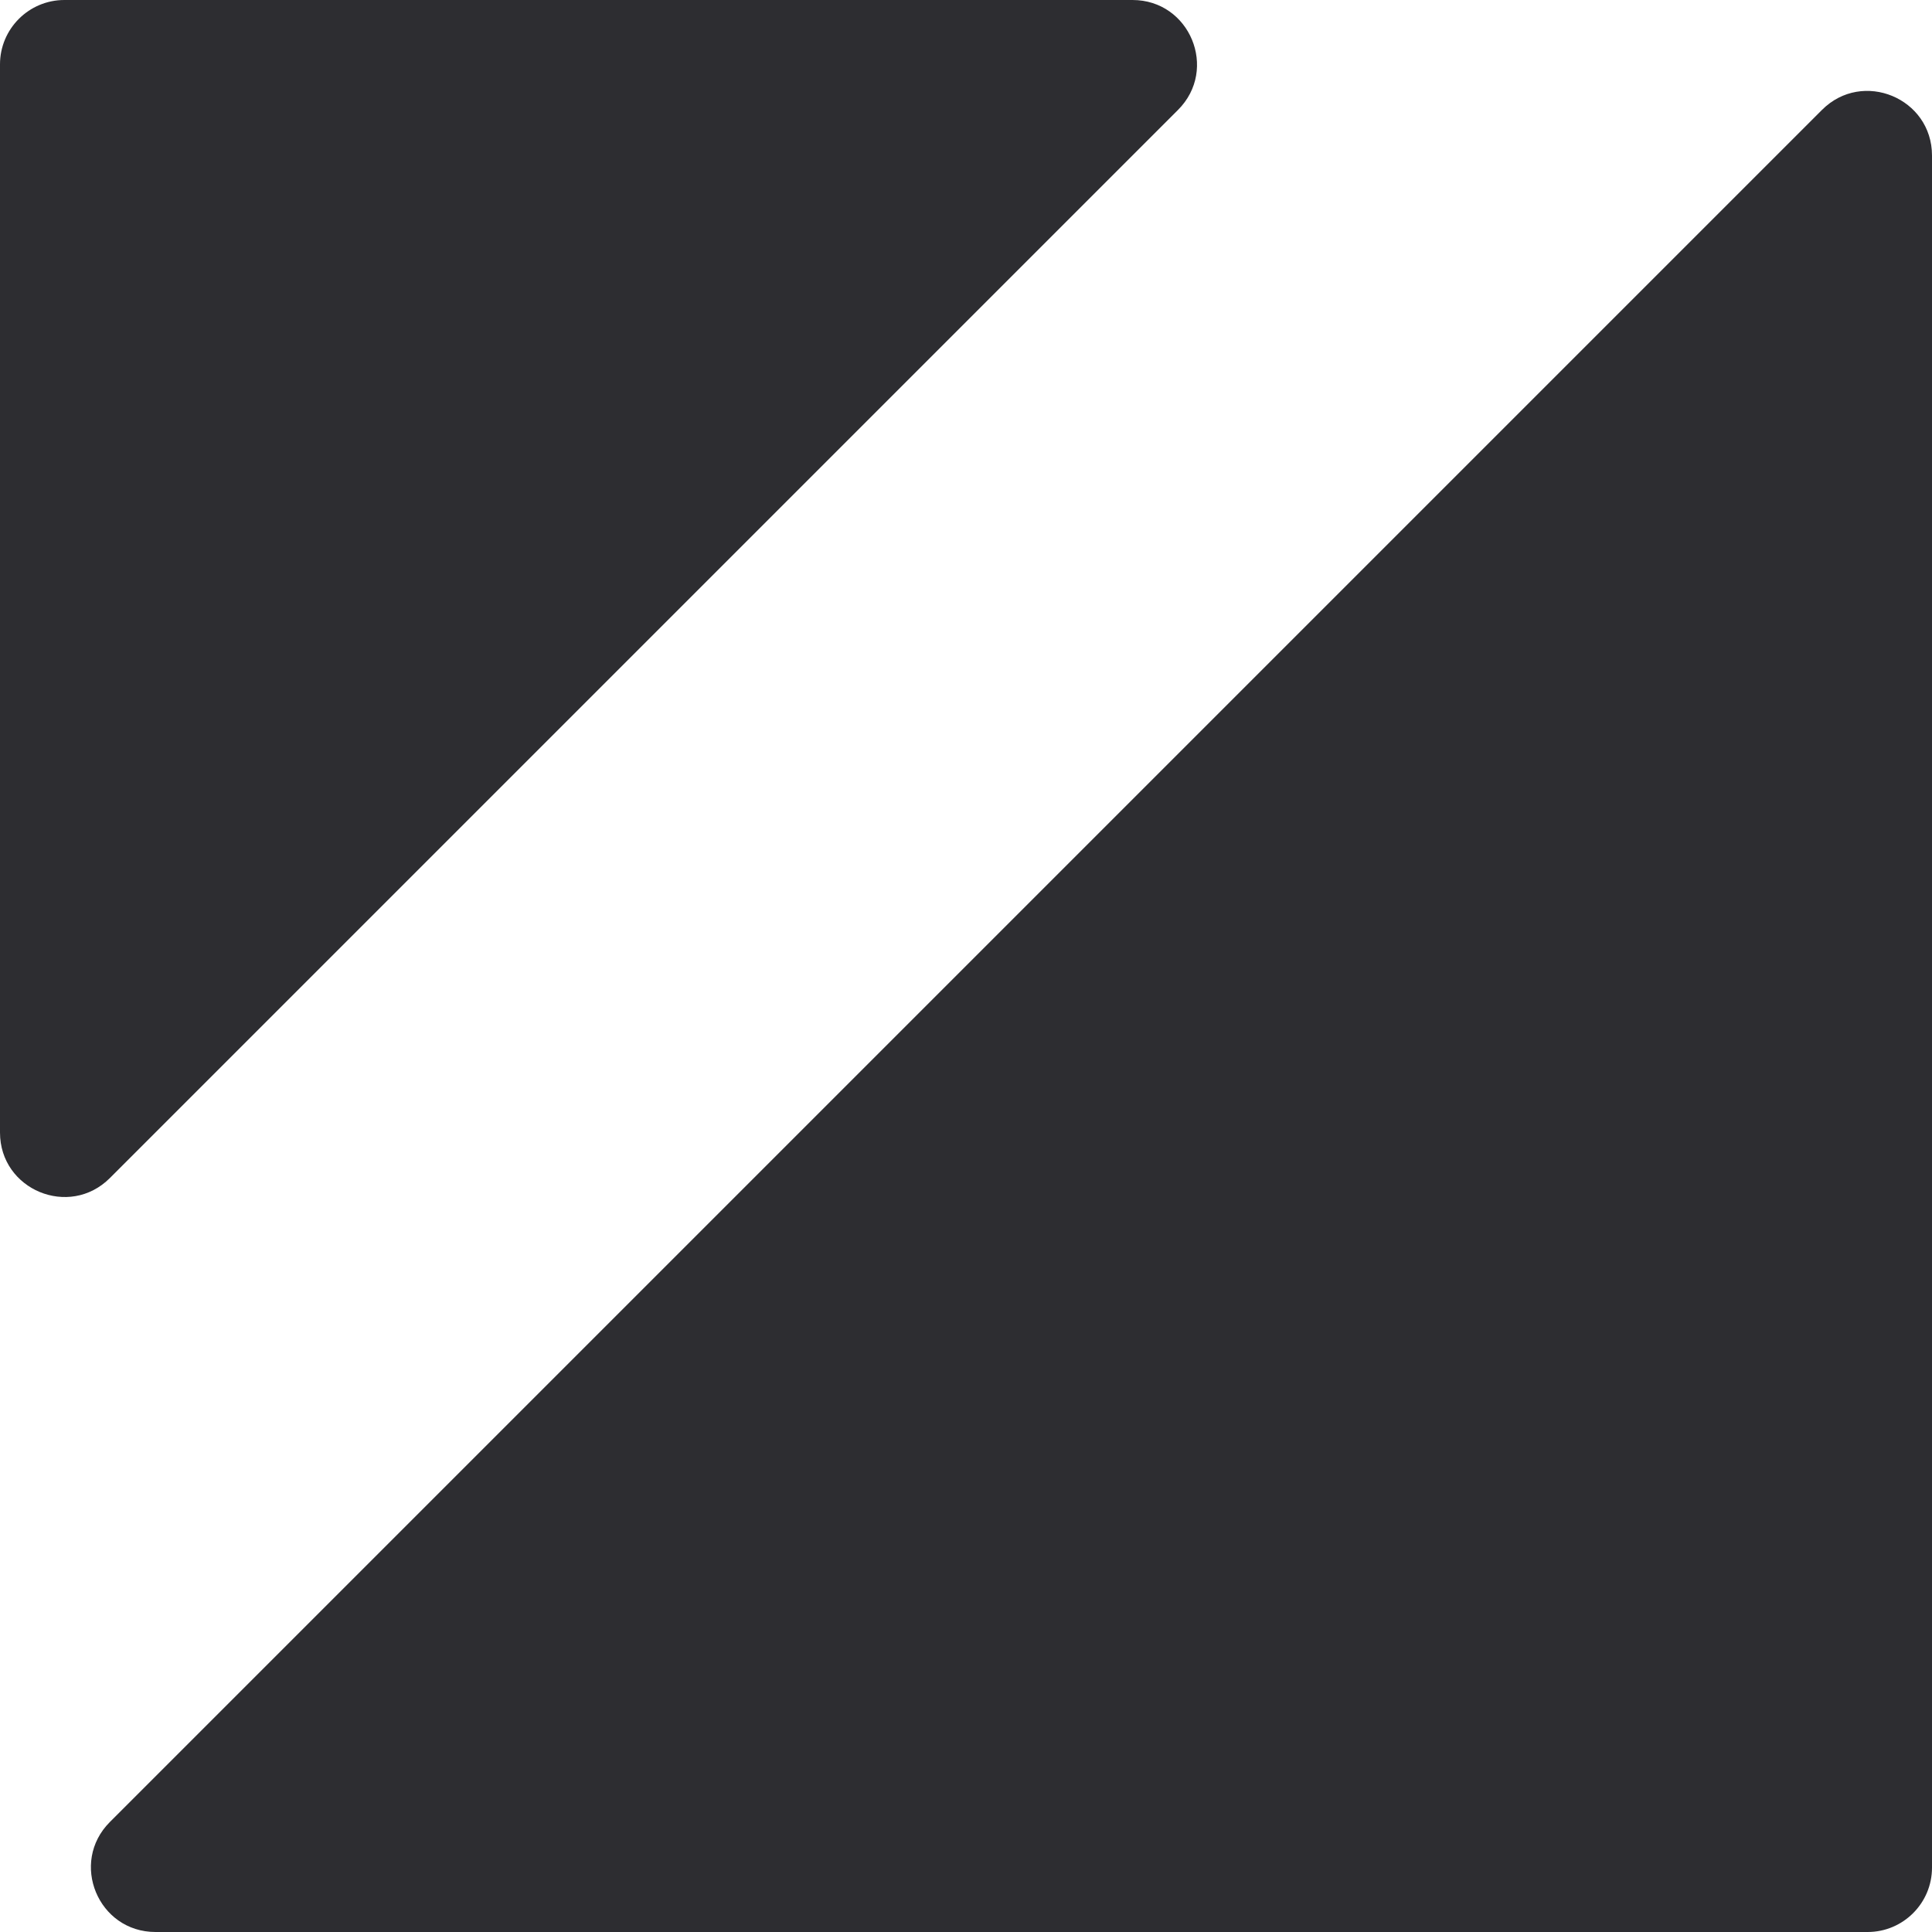
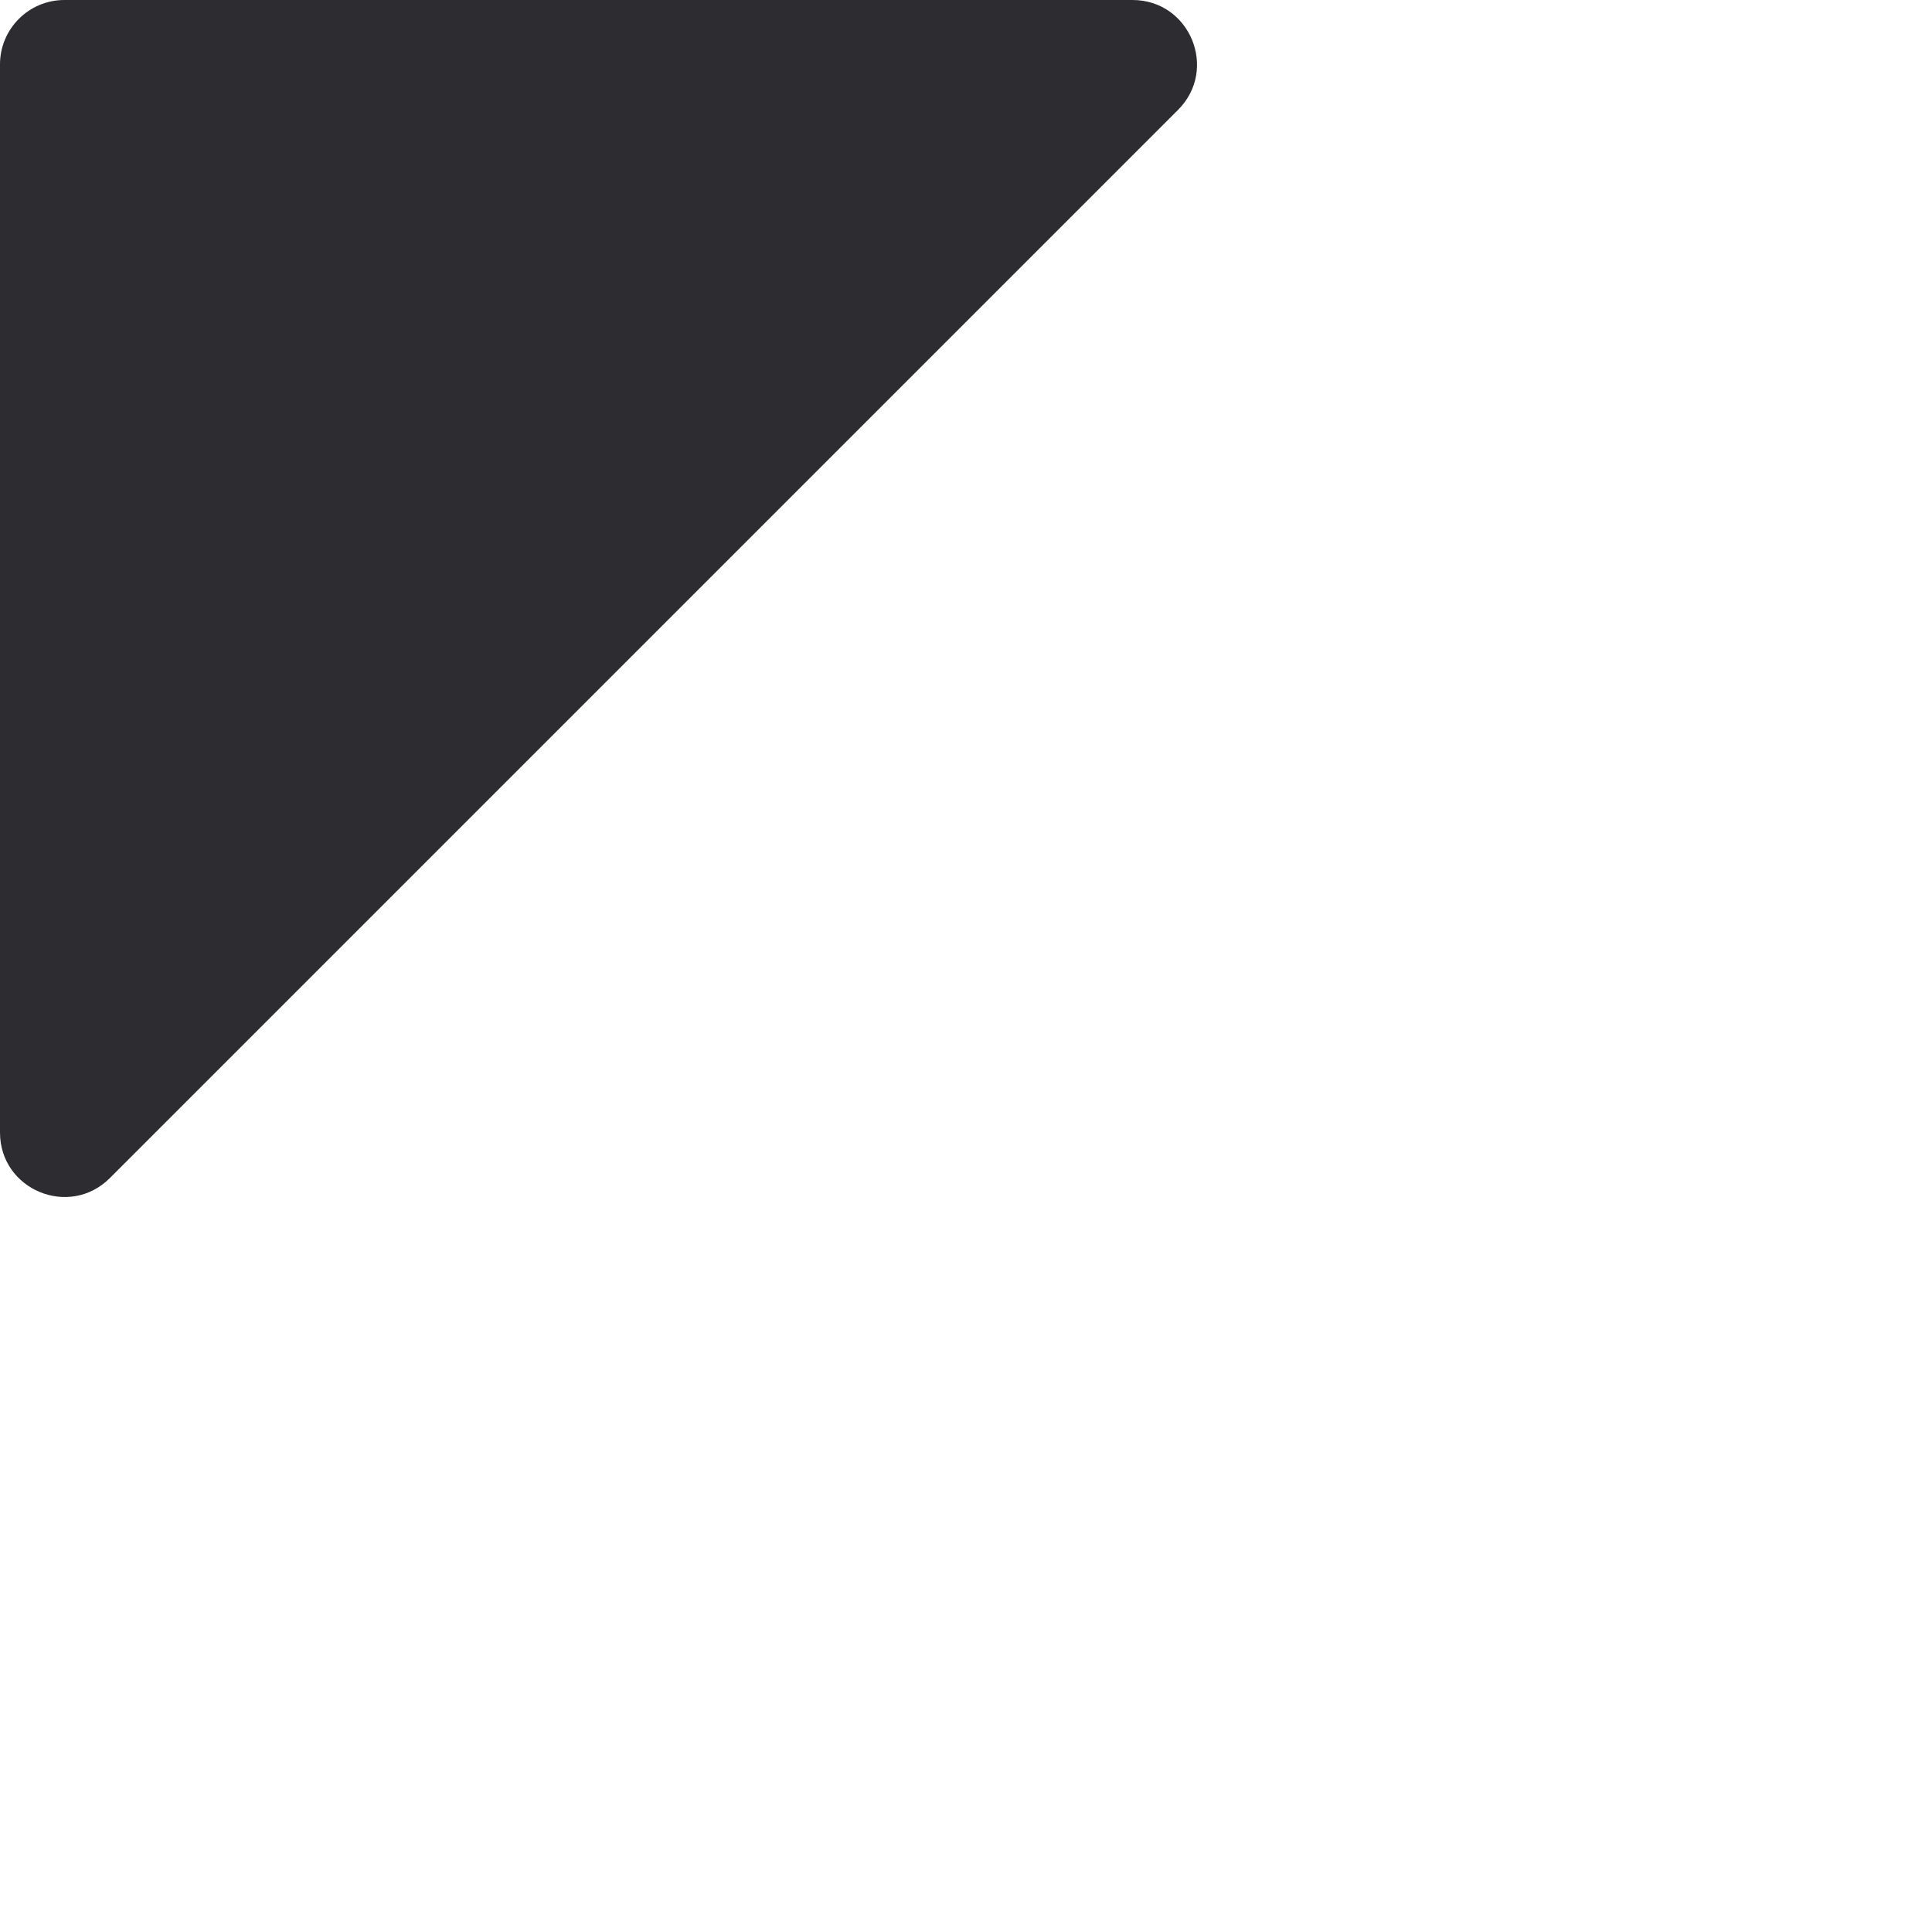
<svg xmlns="http://www.w3.org/2000/svg" width="16" height="16" viewBox="0 0 16 16" fill="none">
  <style>
        path {
            fill: #2D2D31;
        }
        @media (prefers-color-scheme: dark) {
        path {
            fill: #FFFFFF;
        }
        }
    </style>
  <path d="M9.379 0H0.533C0.239 0 0 0.239 0 0.533V9.379C0 9.854 0.574 10.092 0.91 9.756L9.756 0.91C10.092 0.574 9.854 0 9.379 0Z" fill="currentColor" />
-   <path d="M16 15.467V1.288C16 0.812 15.425 0.574 15.089 0.91L0.91 15.089C0.574 15.425 0.812 16 1.288 16H15.467C15.761 16 16 15.761 16 15.467Z" fill="currentColor" />
</svg>